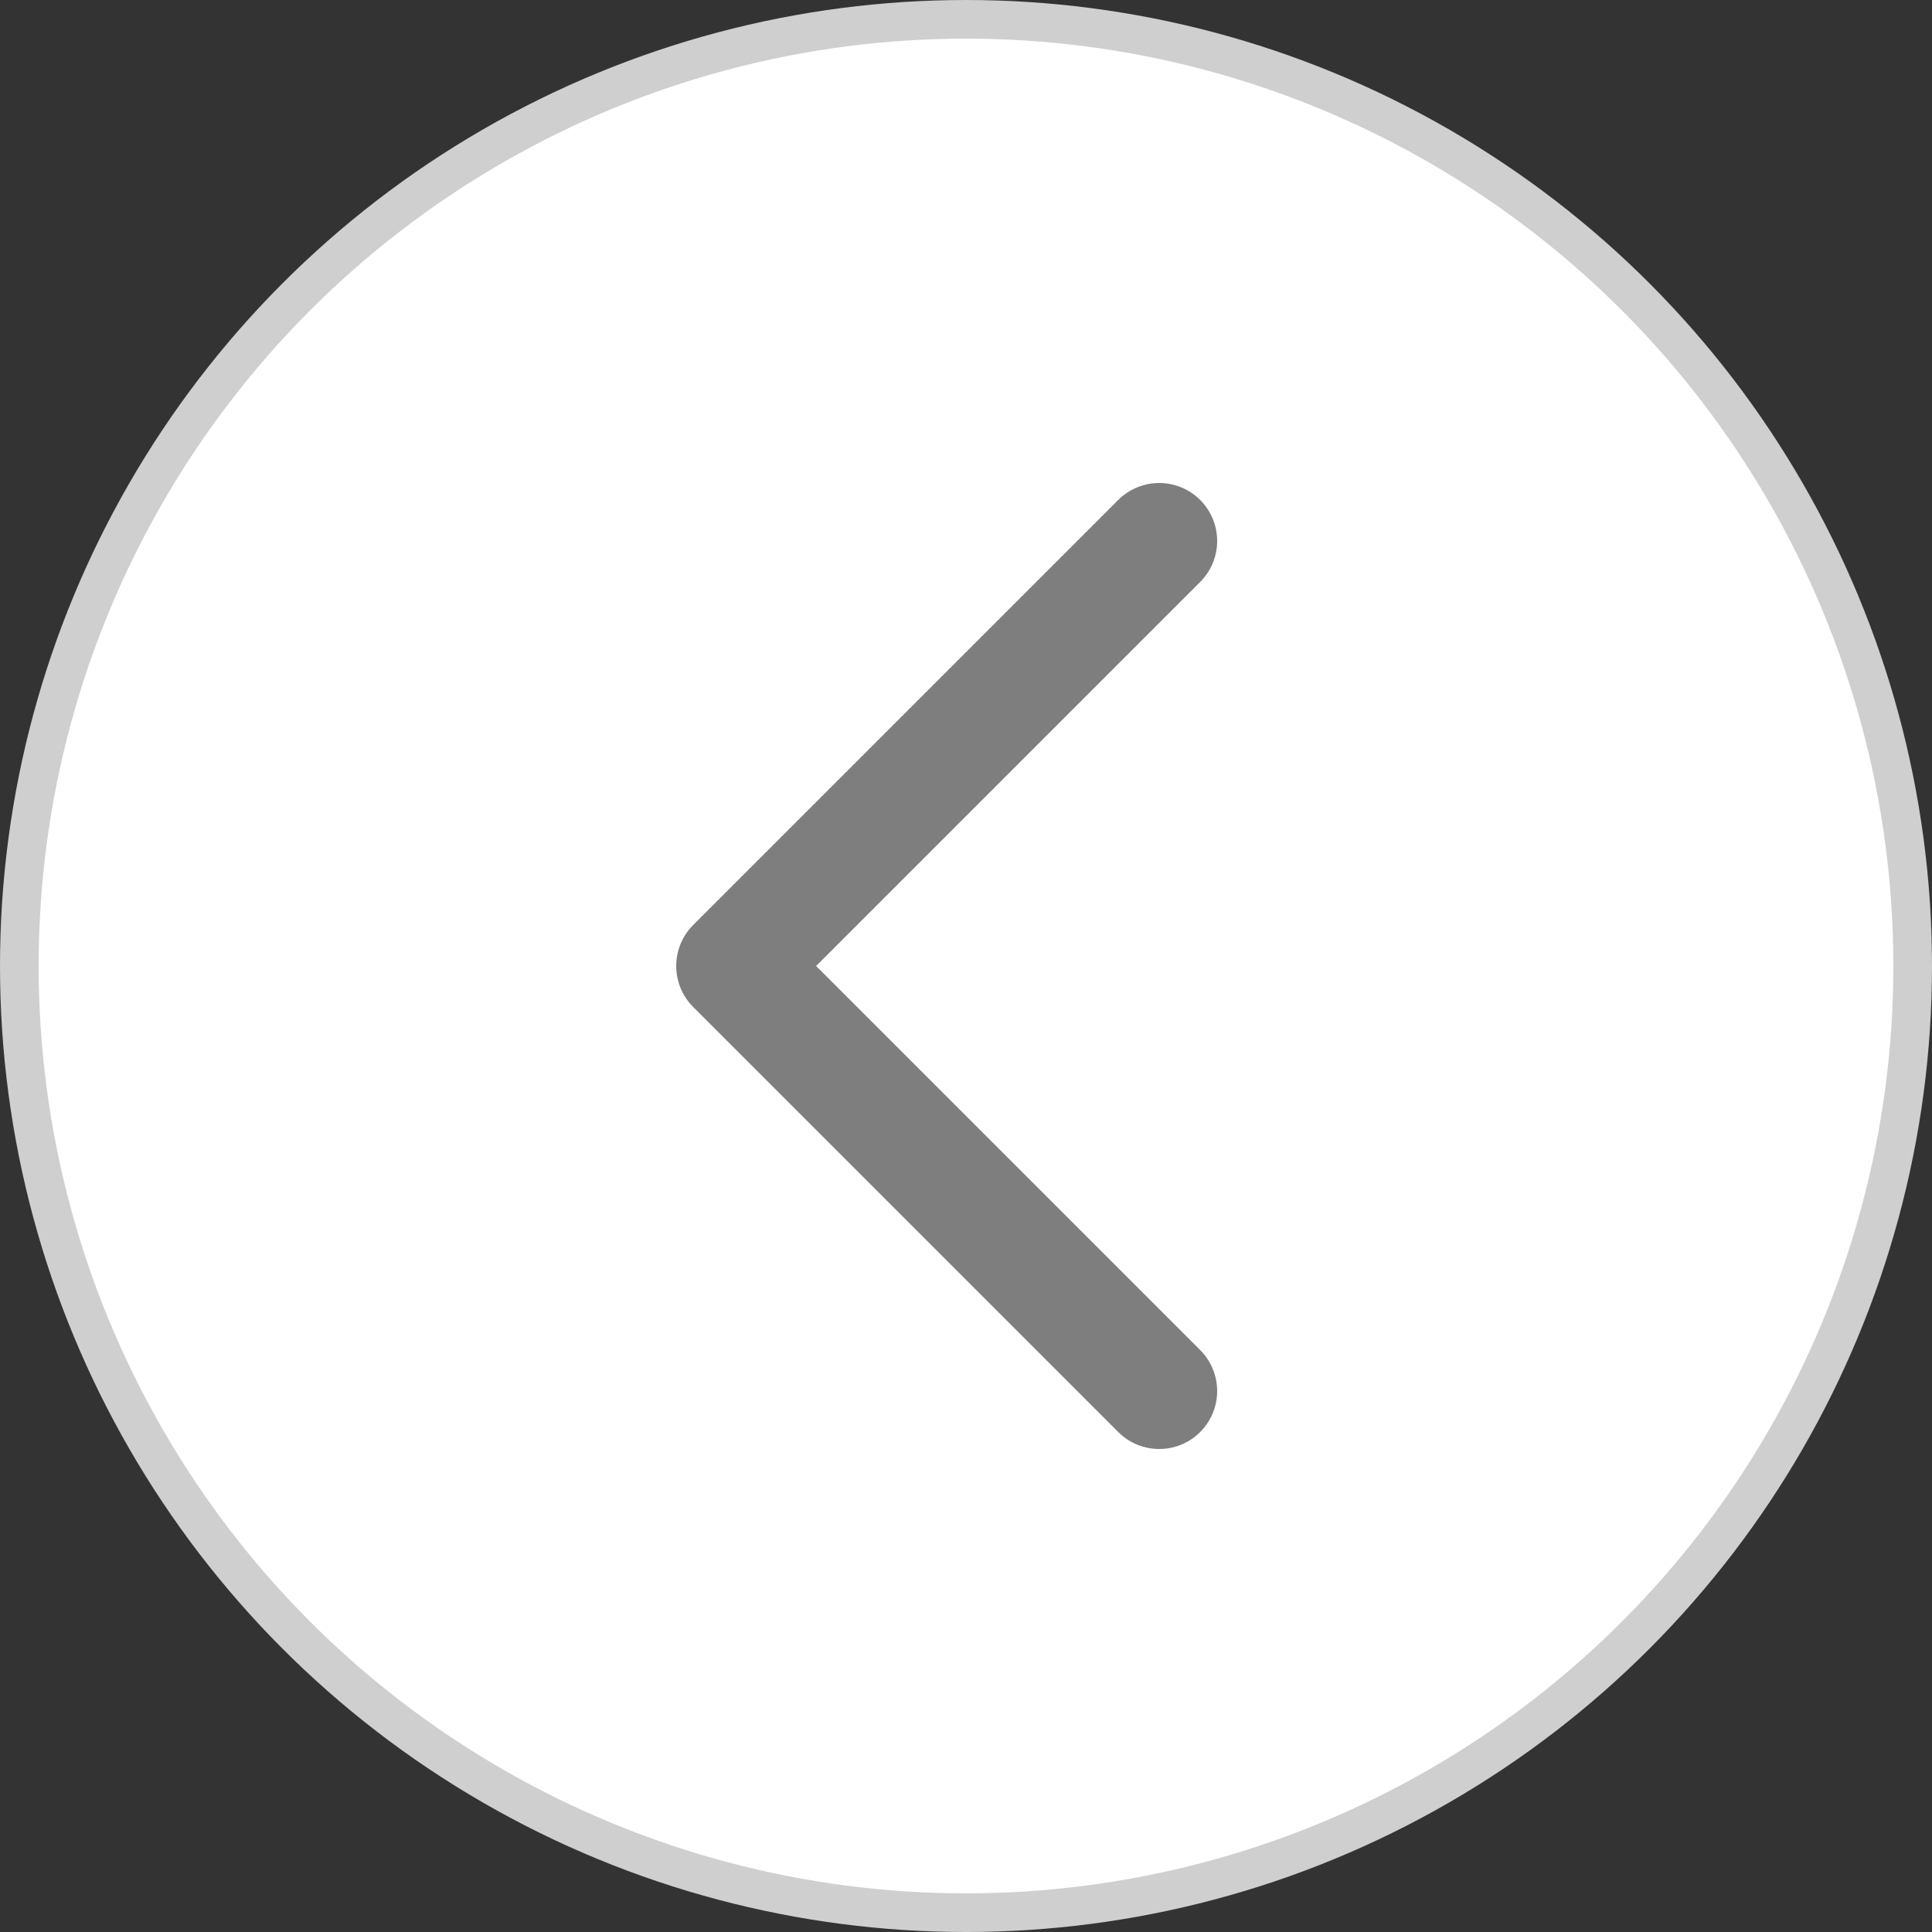
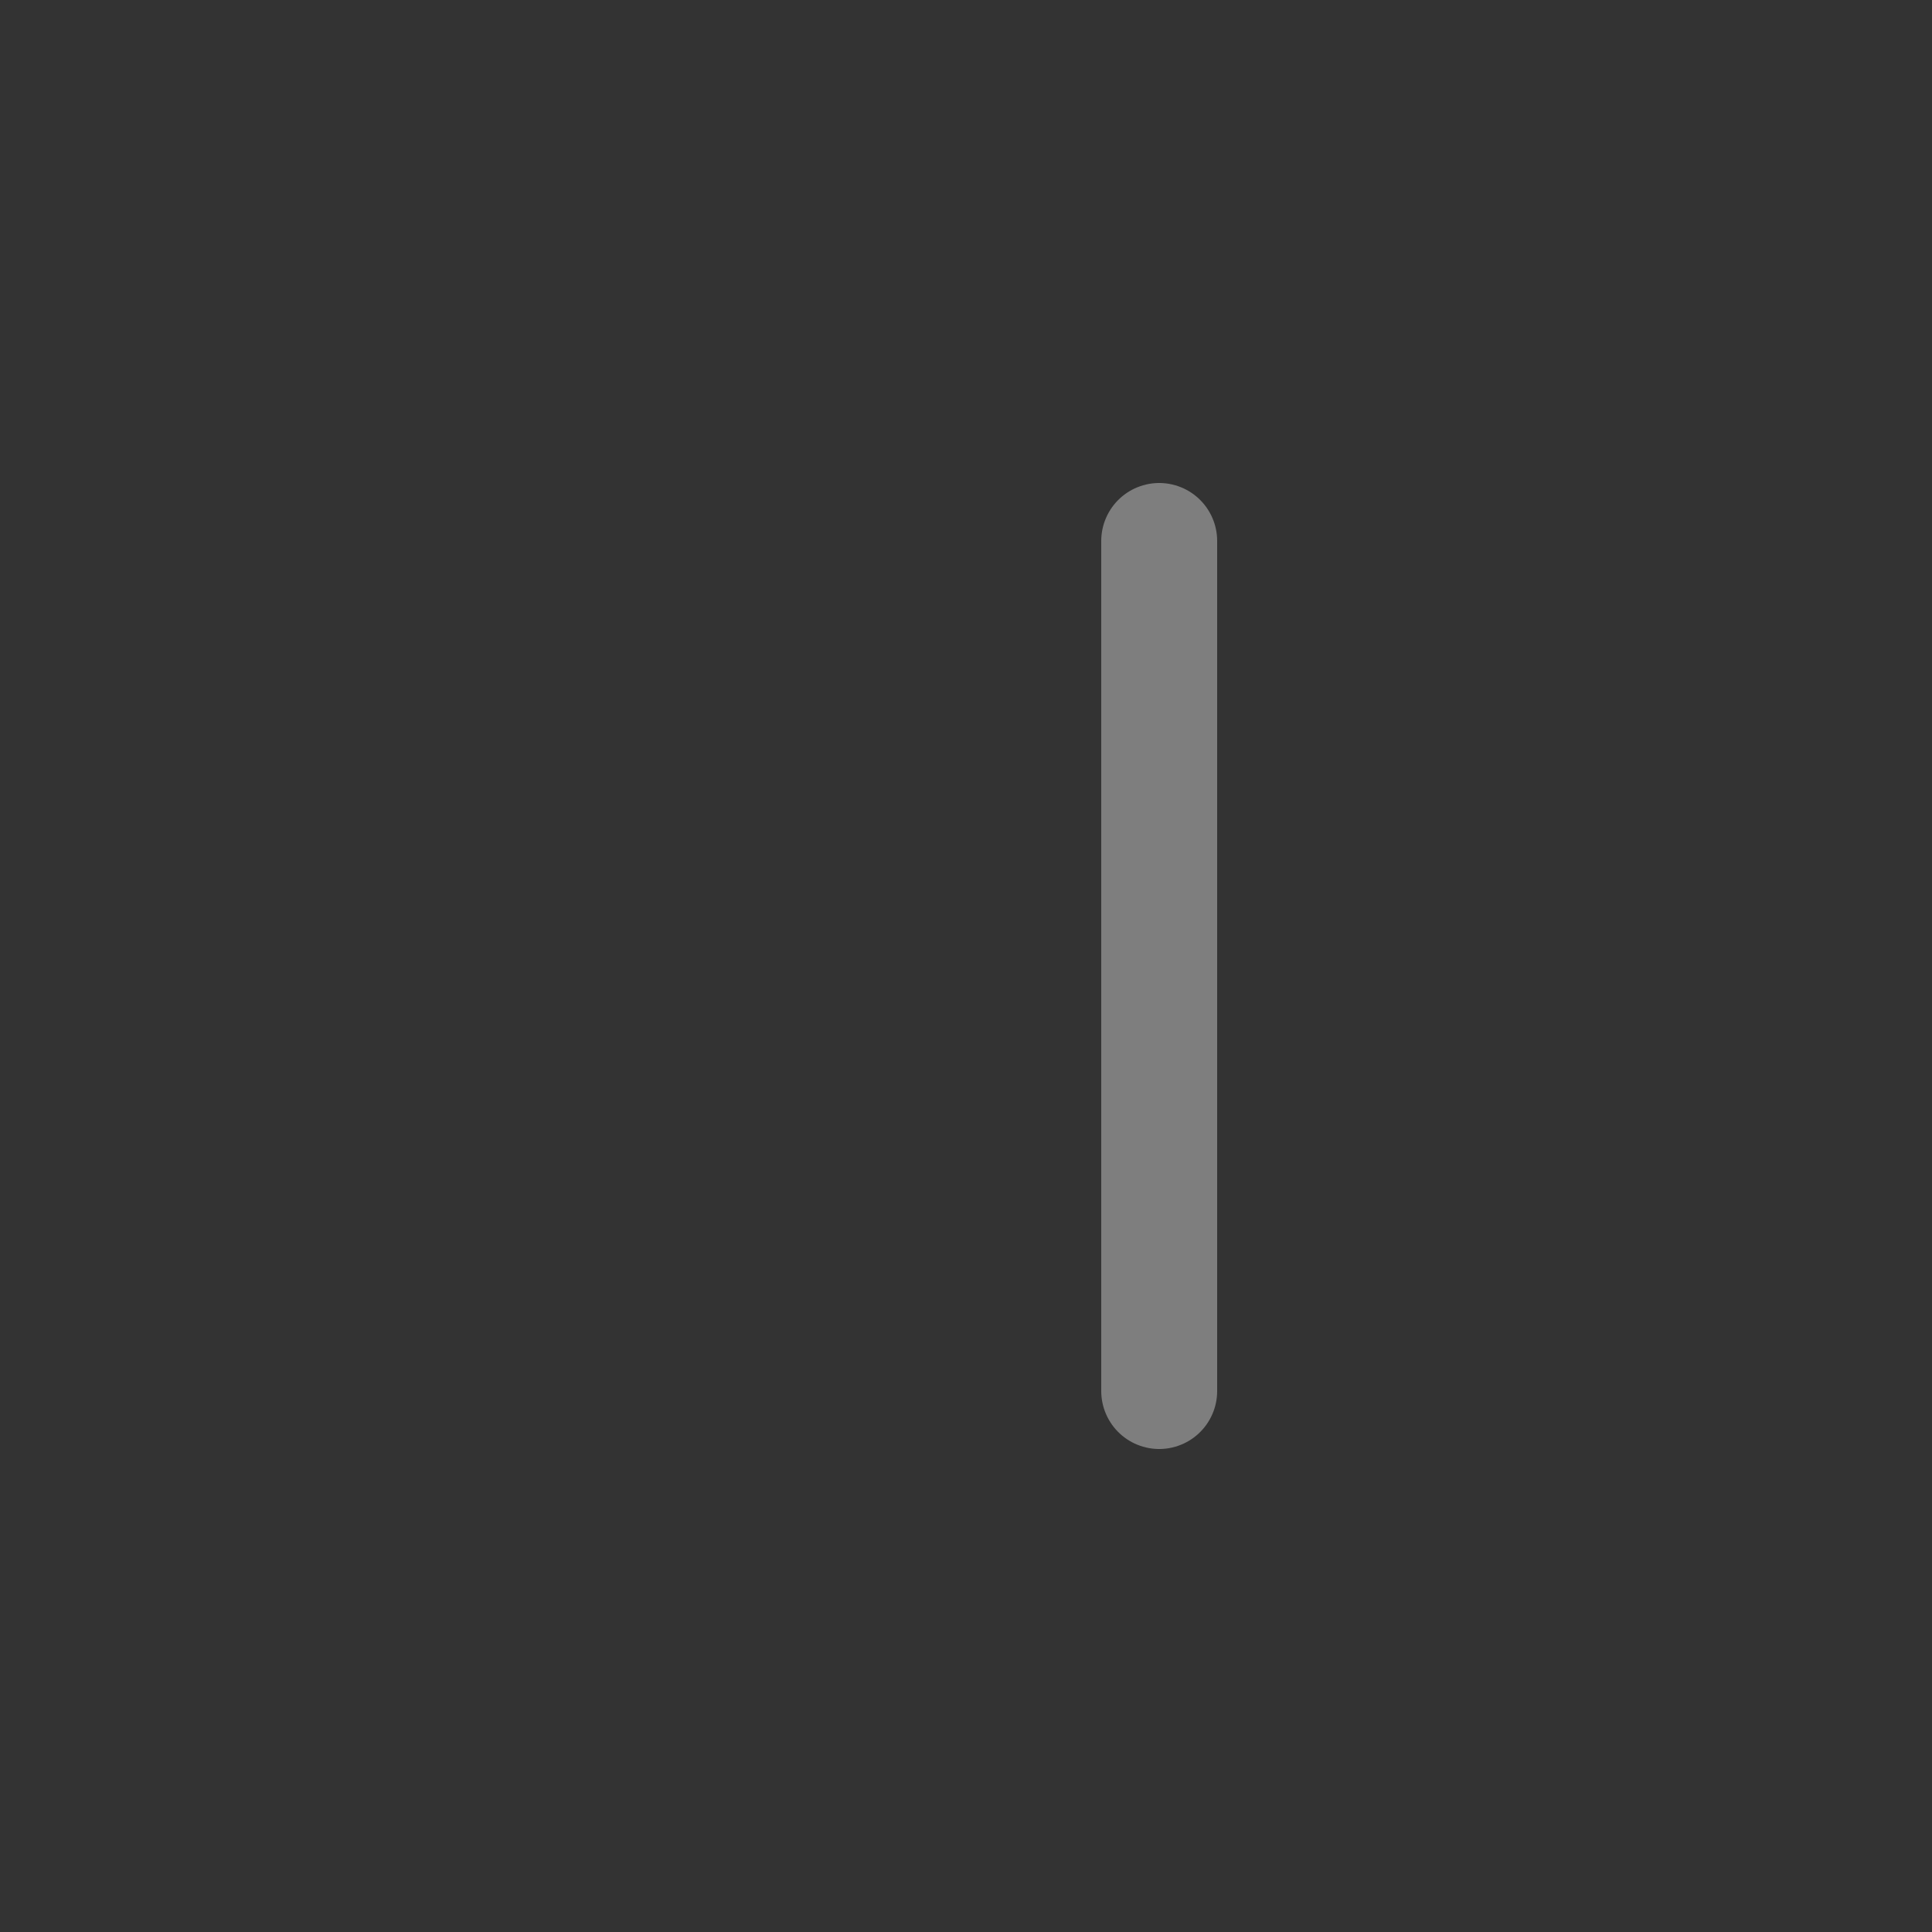
<svg xmlns="http://www.w3.org/2000/svg" width="50" height="50" viewBox="0 0 50 50" fill="none">
  <rect x="0" y="0" width="50" height="50" fill="#333333" stroke="none" />
-   <circle cx="25" cy="25" r="24.5" transform="rotate(-180 25 25)" fill="white" stroke="#CFCFCF" />
-   <path d="M30 36L19 25L30 14" stroke="#7E7E7E" stroke-width="3" stroke-linecap="round" stroke-linejoin="round" />
+   <path d="M30 36L30 14" stroke="#7E7E7E" stroke-width="3" stroke-linecap="round" stroke-linejoin="round" />
</svg>